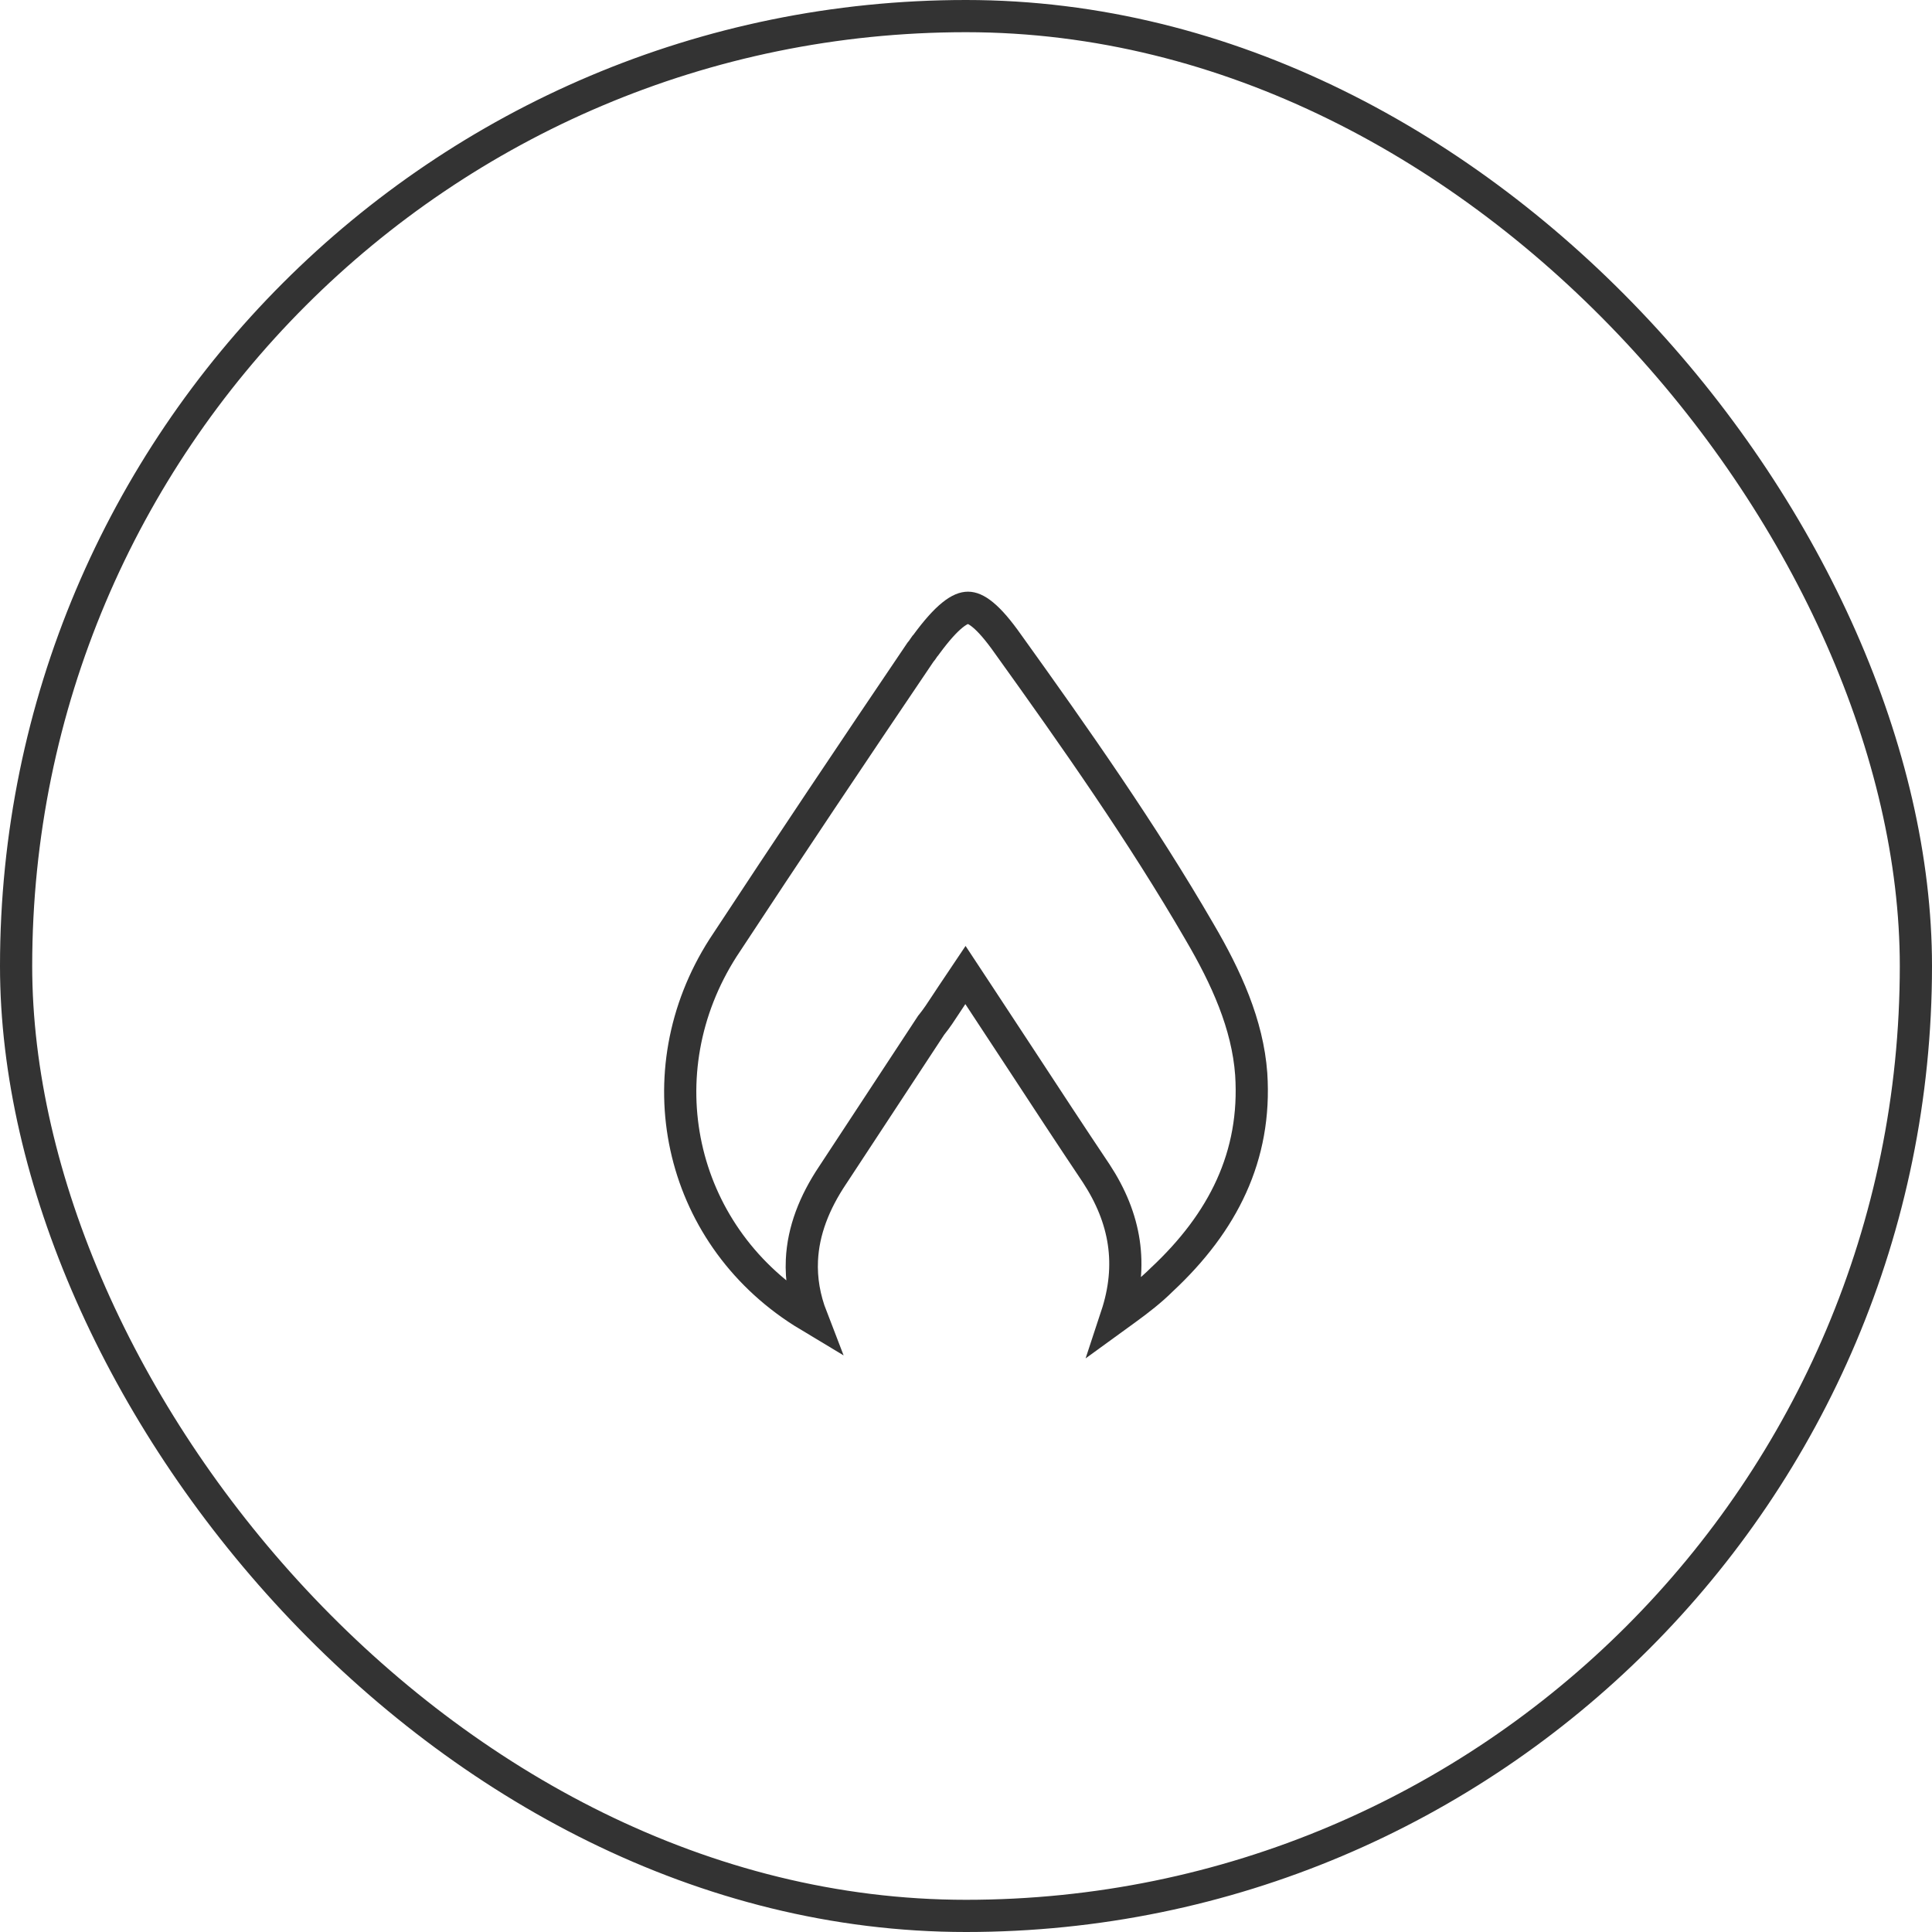
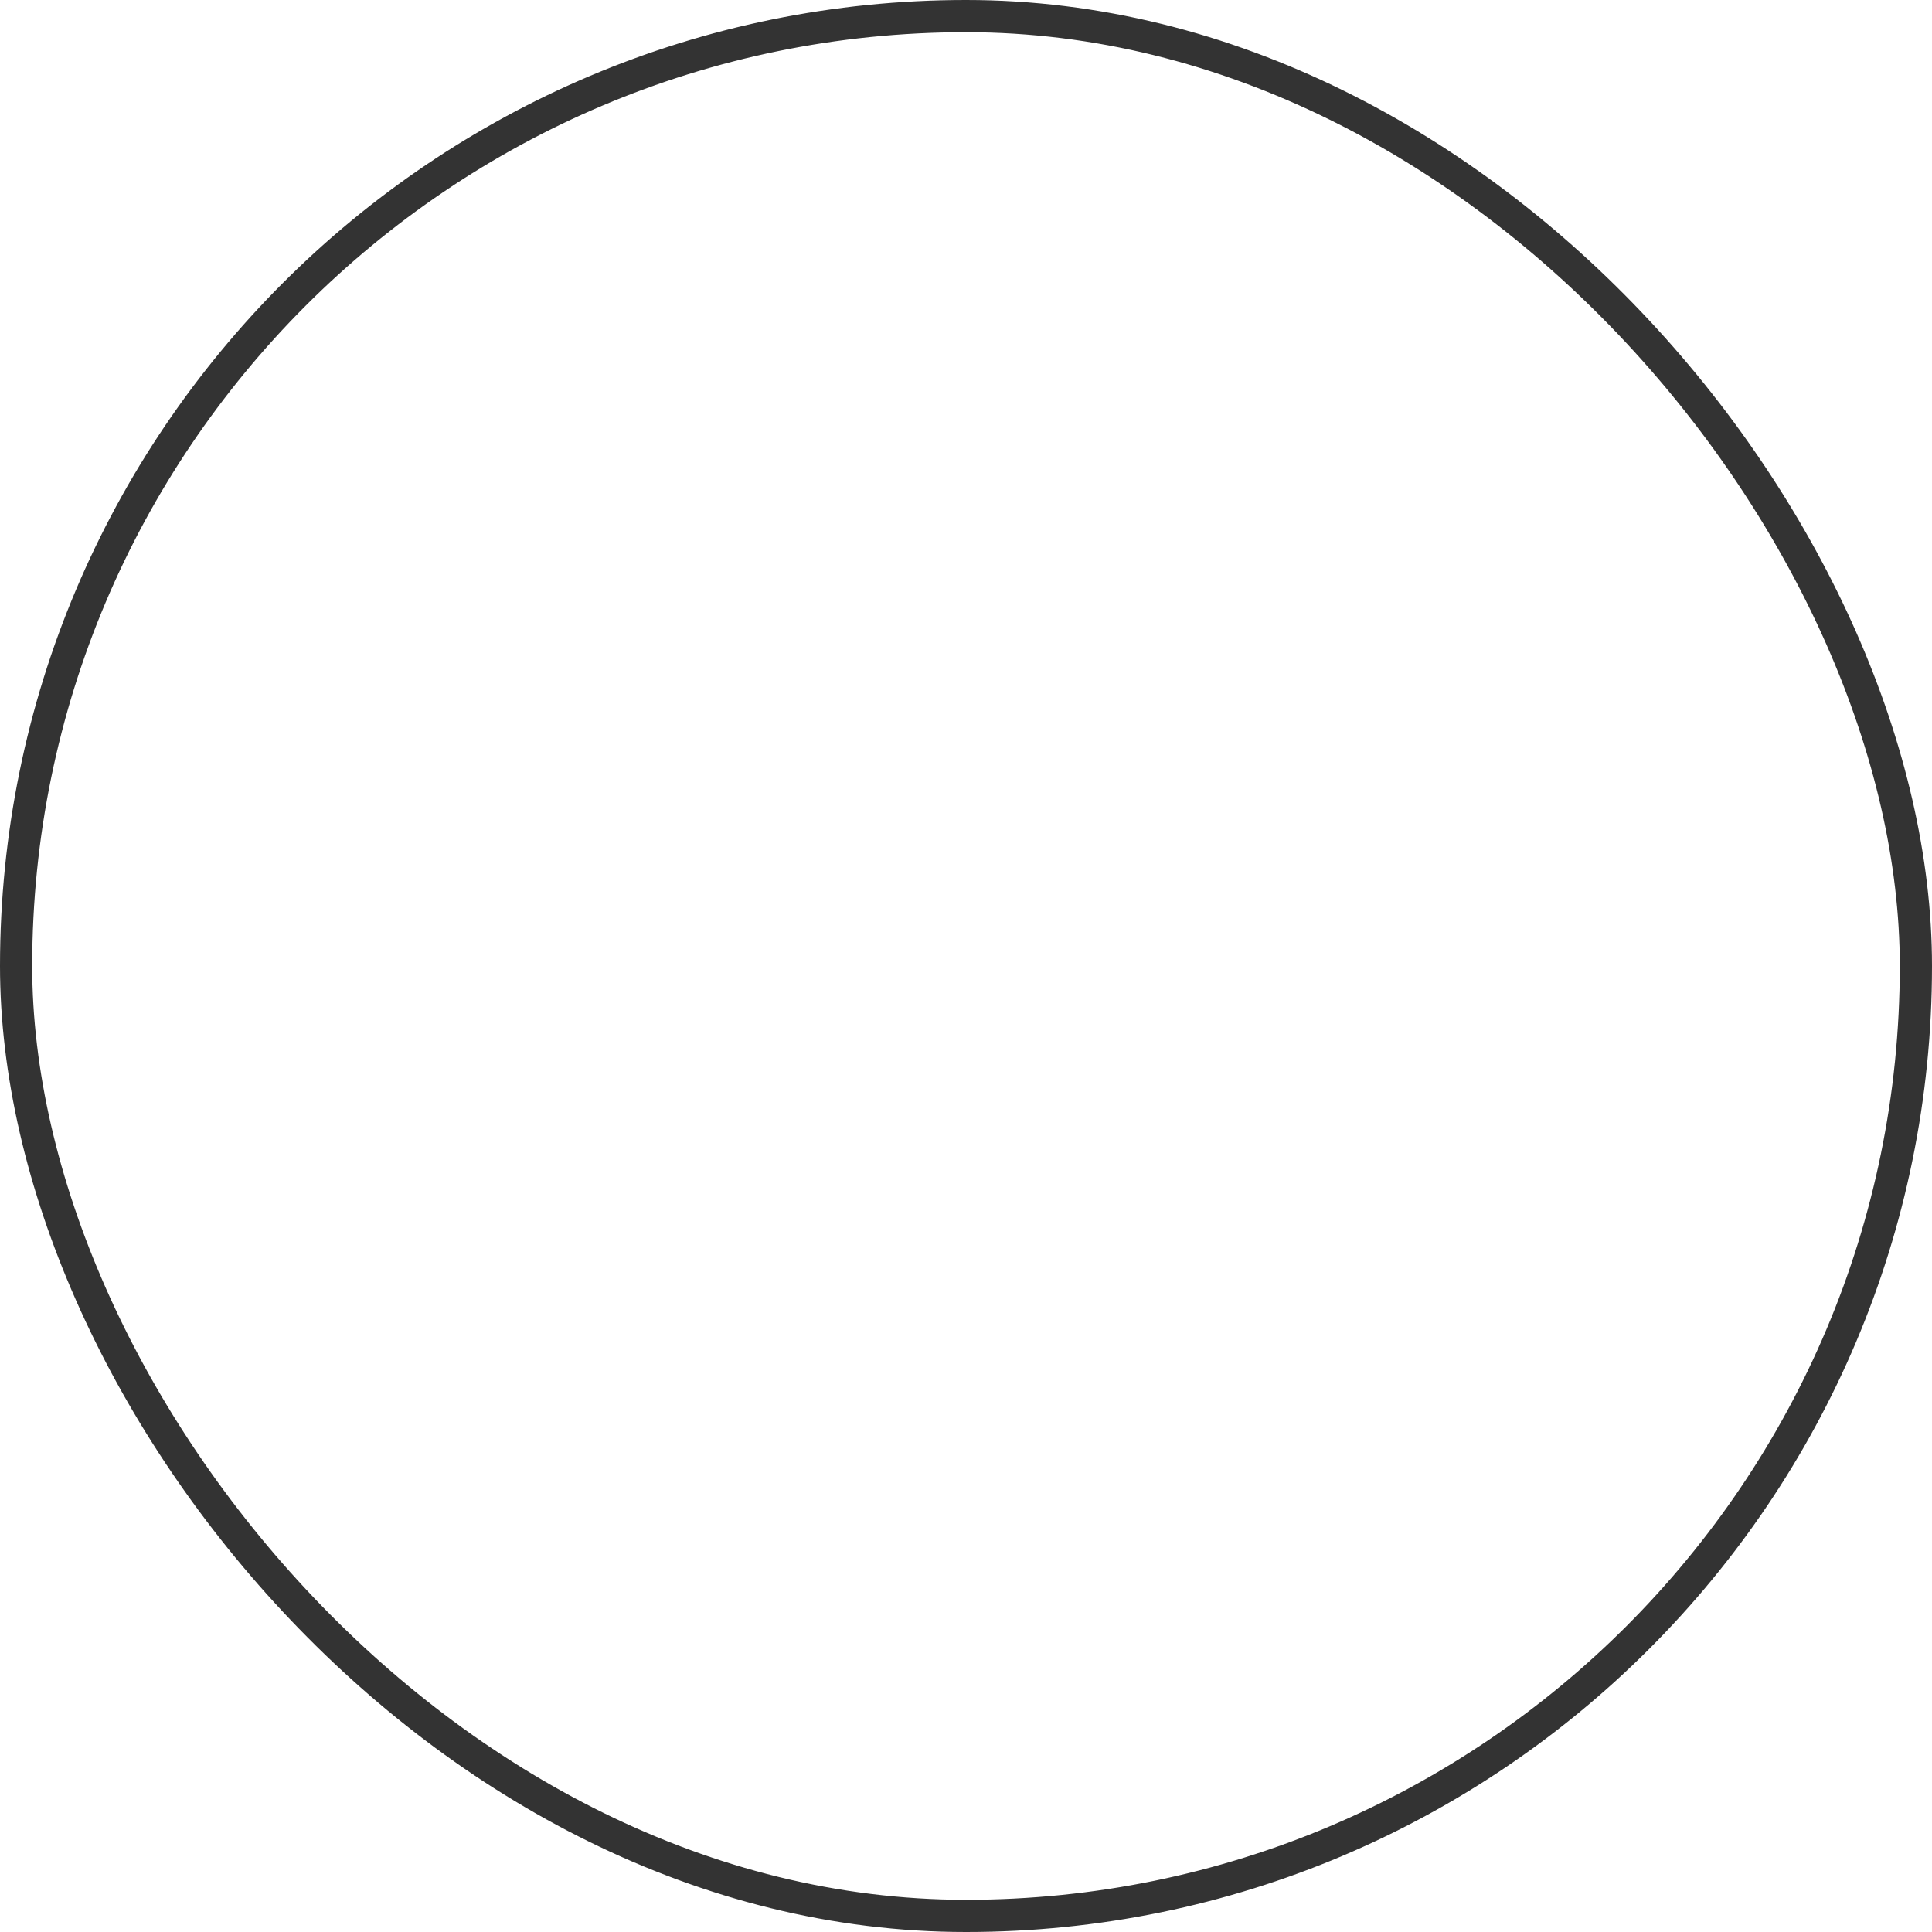
<svg xmlns="http://www.w3.org/2000/svg" width="60" height="60" viewBox="0 0 60 60" fill="none">
-   <path d="M34.675 40.87C35.198 39.286 34.963 37.843 34.041 36.436L34.041 36.436L34.038 36.432C33.26 35.271 32.483 34.086 31.689 32.873C31.264 32.226 30.835 31.571 30.397 30.908L29.983 30.28L29.564 30.905C29.495 31.008 29.433 31.103 29.375 31.191C29.22 31.428 29.094 31.621 28.933 31.821L28.918 31.839L28.905 31.859L27.382 34.177L25.861 36.492C25.861 36.492 25.861 36.493 25.86 36.493C25.287 37.349 24.947 38.223 24.904 39.131C24.876 39.73 24.978 40.323 25.207 40.915C25.117 40.861 25.026 40.804 24.93 40.745C21.048 38.28 19.978 33.304 22.456 29.434C24.478 26.357 26.5 23.338 28.582 20.26C28.604 20.234 28.623 20.21 28.637 20.191C28.658 20.162 28.677 20.133 28.691 20.112L28.693 20.109C28.709 20.085 28.718 20.072 28.726 20.061C28.727 20.06 28.727 20.059 28.728 20.059L28.747 20.04L28.77 20.009C29.088 19.576 29.353 19.282 29.581 19.099C29.806 18.918 29.958 18.875 30.062 18.875C30.164 18.875 30.311 18.917 30.526 19.095C30.745 19.276 30.999 19.568 31.303 20L31.303 20L31.306 20.004C33.396 22.916 35.473 25.87 37.252 28.938L37.253 28.94C38.077 30.345 38.746 31.81 38.858 33.357C39.024 35.907 37.977 37.968 36.089 39.733L36.083 39.738L36.077 39.744C35.747 40.073 35.369 40.367 34.956 40.667C34.865 40.734 34.77 40.801 34.675 40.87Z" stroke="#333333" />
  <rect x="0.5" y="0.5" width="59" height="59" rx="29.5" stroke="#333333" />
</svg>